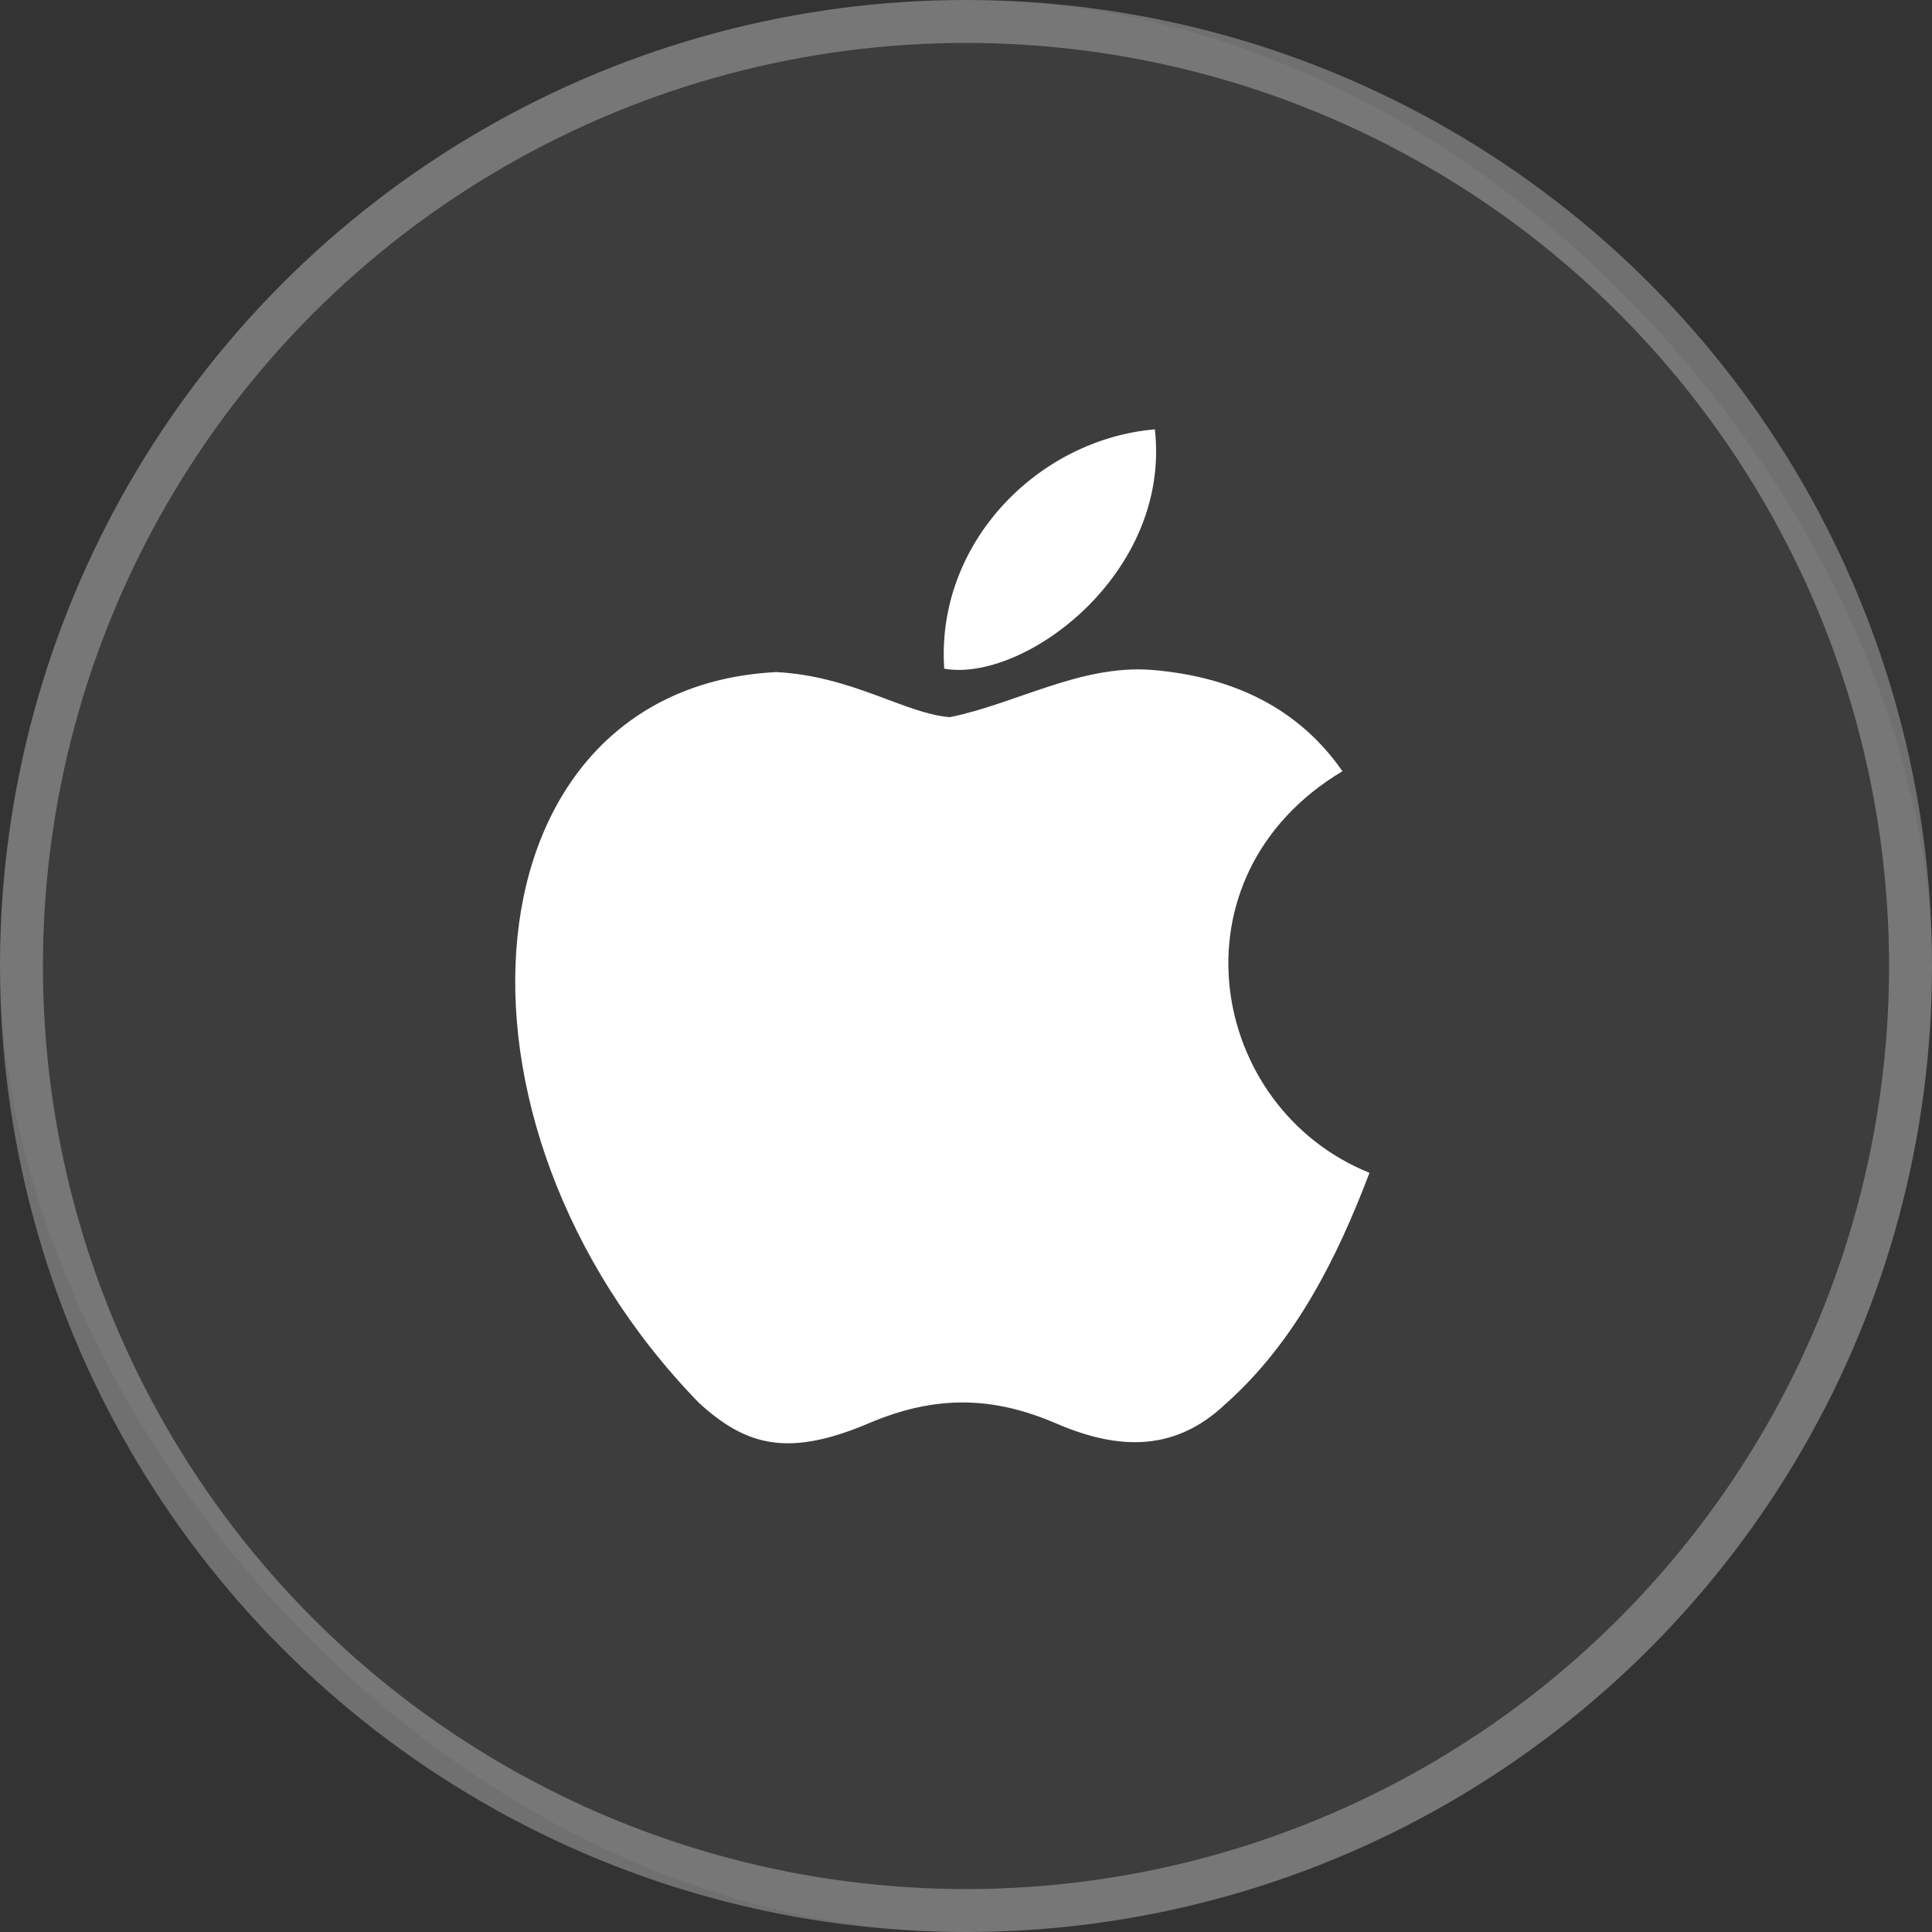
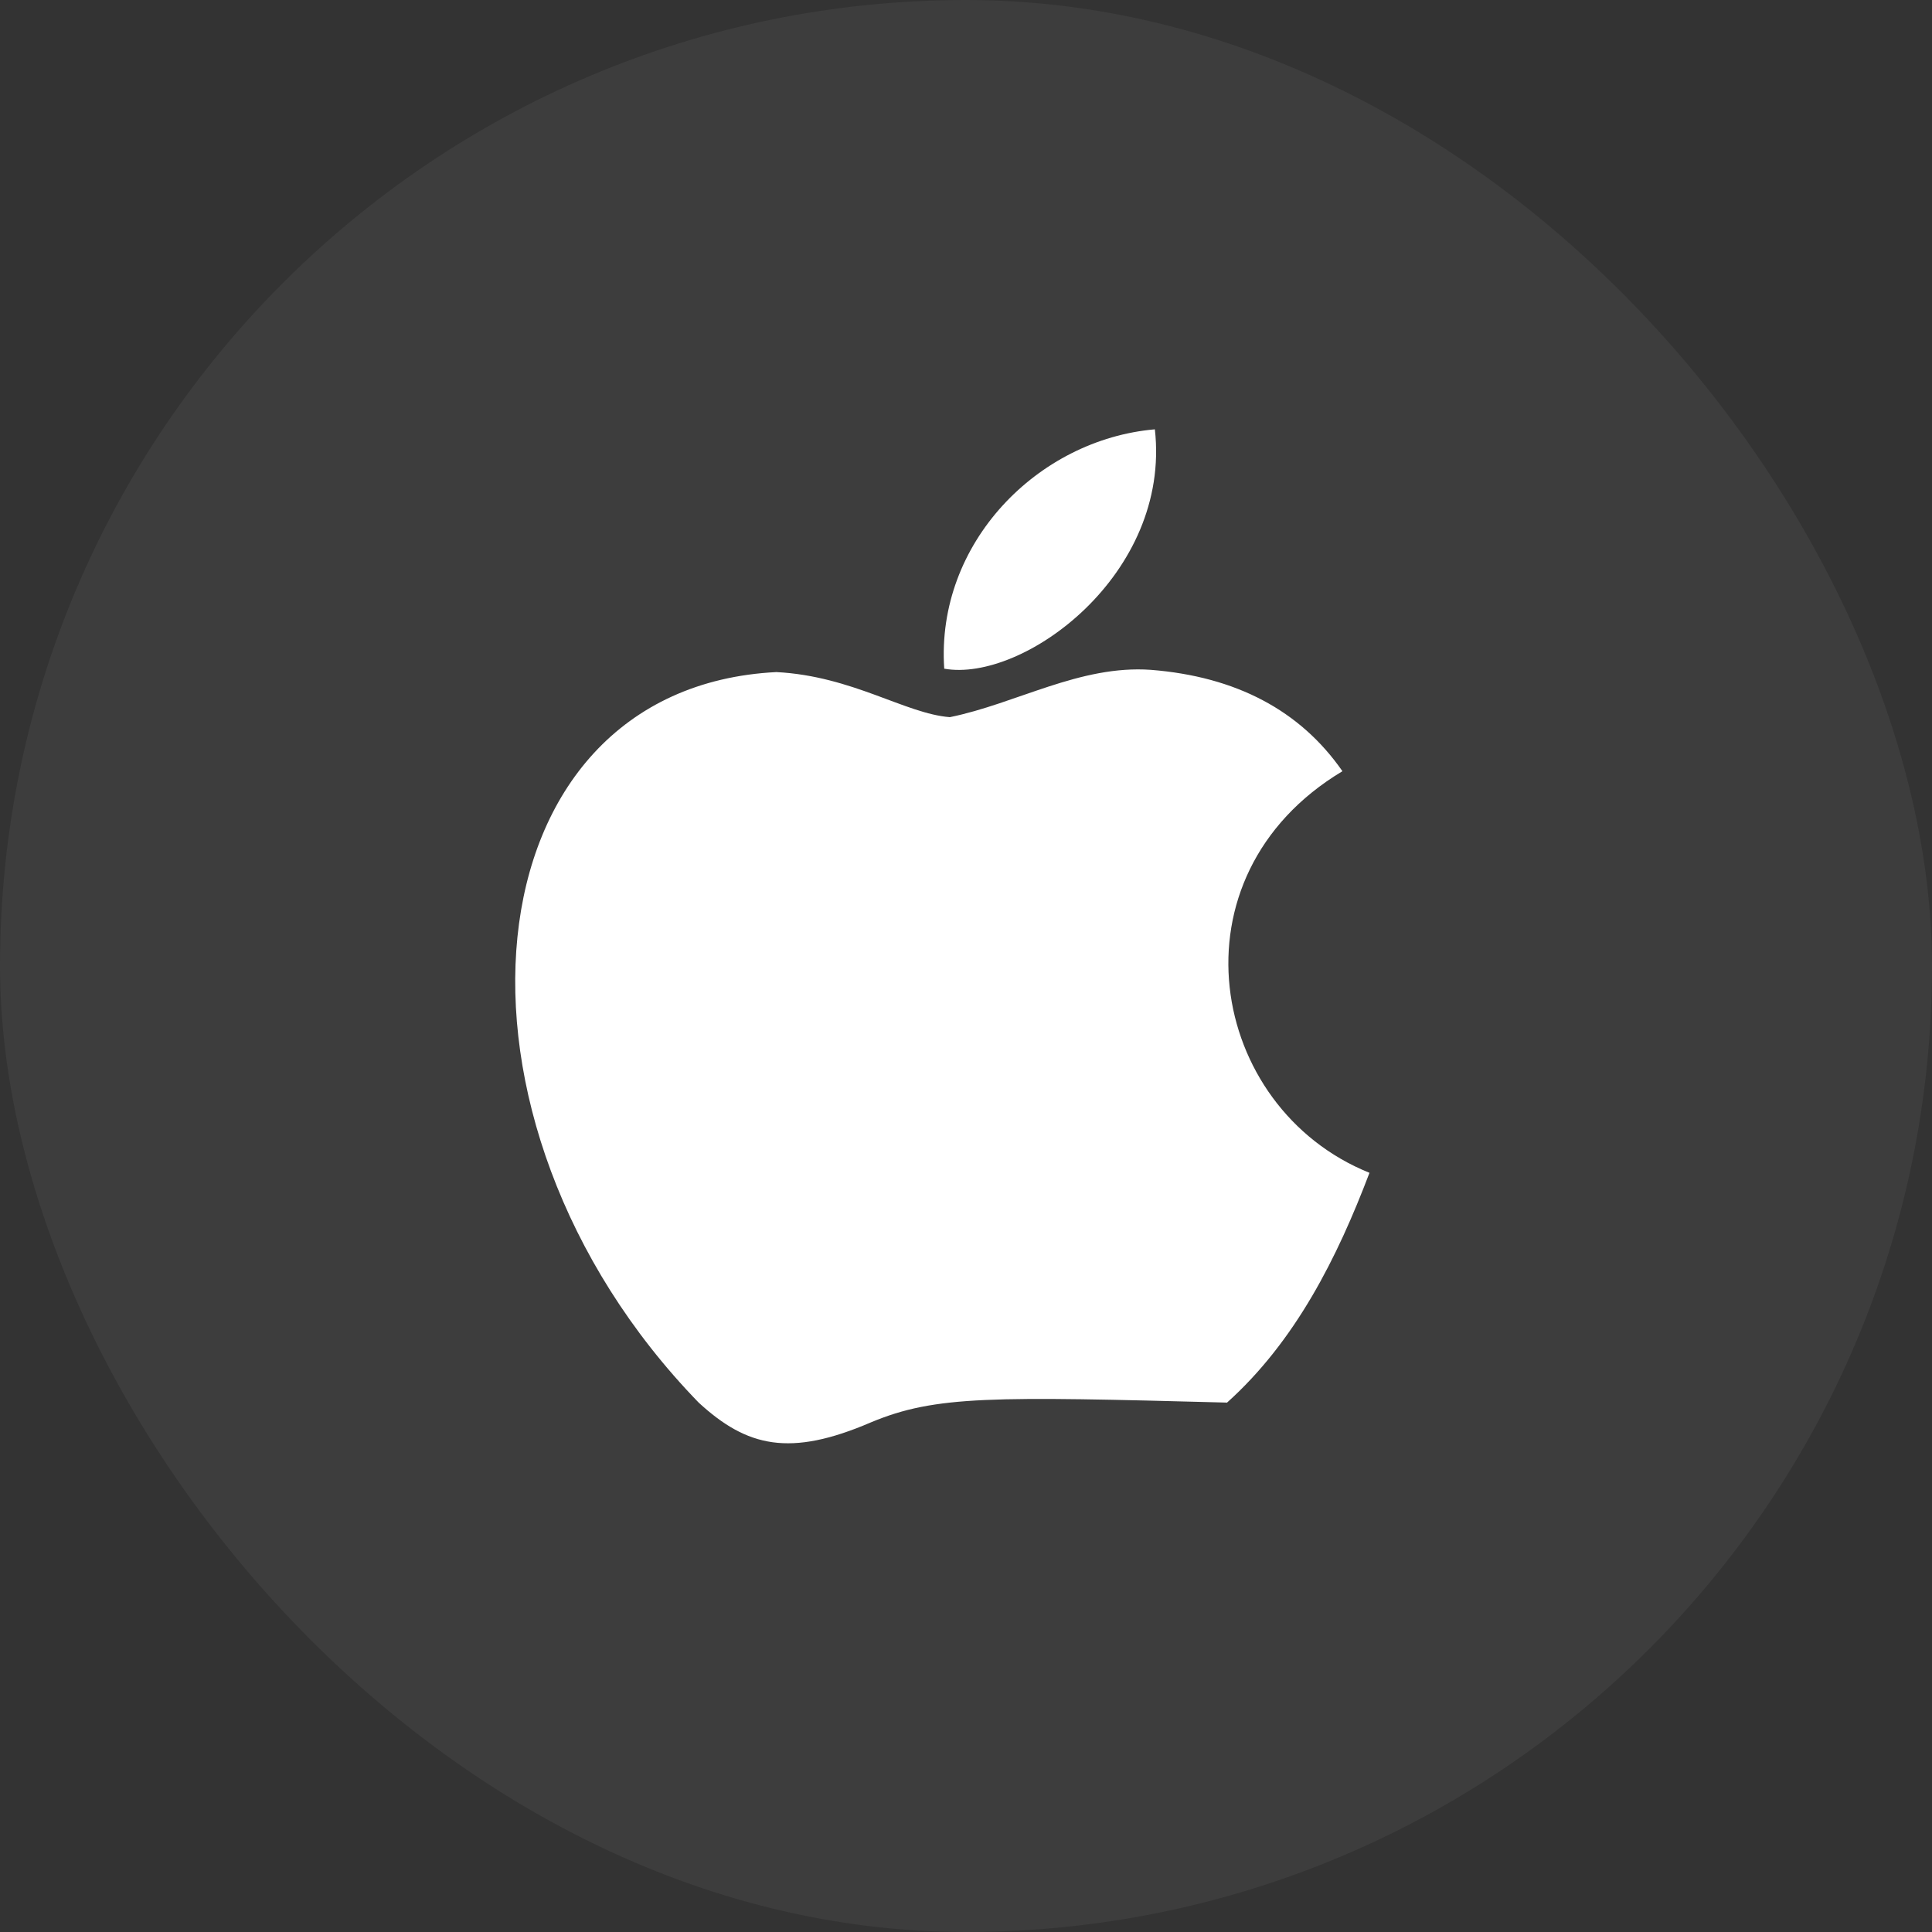
<svg xmlns="http://www.w3.org/2000/svg" width="45" height="45" viewBox="0 0 45 45" fill="none">
  <rect x="0" y="0" width="45" height="45" fill="#333333" stroke="none" />
  <rect width="45" height="45" rx="22.5" fill="white" fill-opacity="0.05" />
-   <circle cx="22.5" cy="22.5" r="22" stroke="white" stroke-opacity="0.3" />
-   <path d="M28.578 32.669C27.293 33.916 25.889 33.719 24.538 33.129C23.108 32.525 21.796 32.499 20.287 33.129C18.398 33.942 17.401 33.706 16.273 32.669C9.871 26.071 10.816 16.022 18.083 15.654C19.854 15.746 21.088 16.625 22.124 16.704C23.672 16.389 25.154 15.484 26.807 15.602C28.788 15.759 30.284 16.546 31.268 17.963C27.175 20.416 28.146 25.808 31.898 27.317C31.15 29.285 30.179 31.239 28.565 32.683L28.578 32.669ZM21.993 15.575C21.796 12.65 24.171 10.236 26.899 10C27.28 13.385 23.829 15.903 21.993 15.575Z" fill="white" />
+   <path d="M28.578 32.669C23.108 32.525 21.796 32.499 20.287 33.129C18.398 33.942 17.401 33.706 16.273 32.669C9.871 26.071 10.816 16.022 18.083 15.654C19.854 15.746 21.088 16.625 22.124 16.704C23.672 16.389 25.154 15.484 26.807 15.602C28.788 15.759 30.284 16.546 31.268 17.963C27.175 20.416 28.146 25.808 31.898 27.317C31.15 29.285 30.179 31.239 28.565 32.683L28.578 32.669ZM21.993 15.575C21.796 12.65 24.171 10.236 26.899 10C27.28 13.385 23.829 15.903 21.993 15.575Z" fill="white" />
</svg>